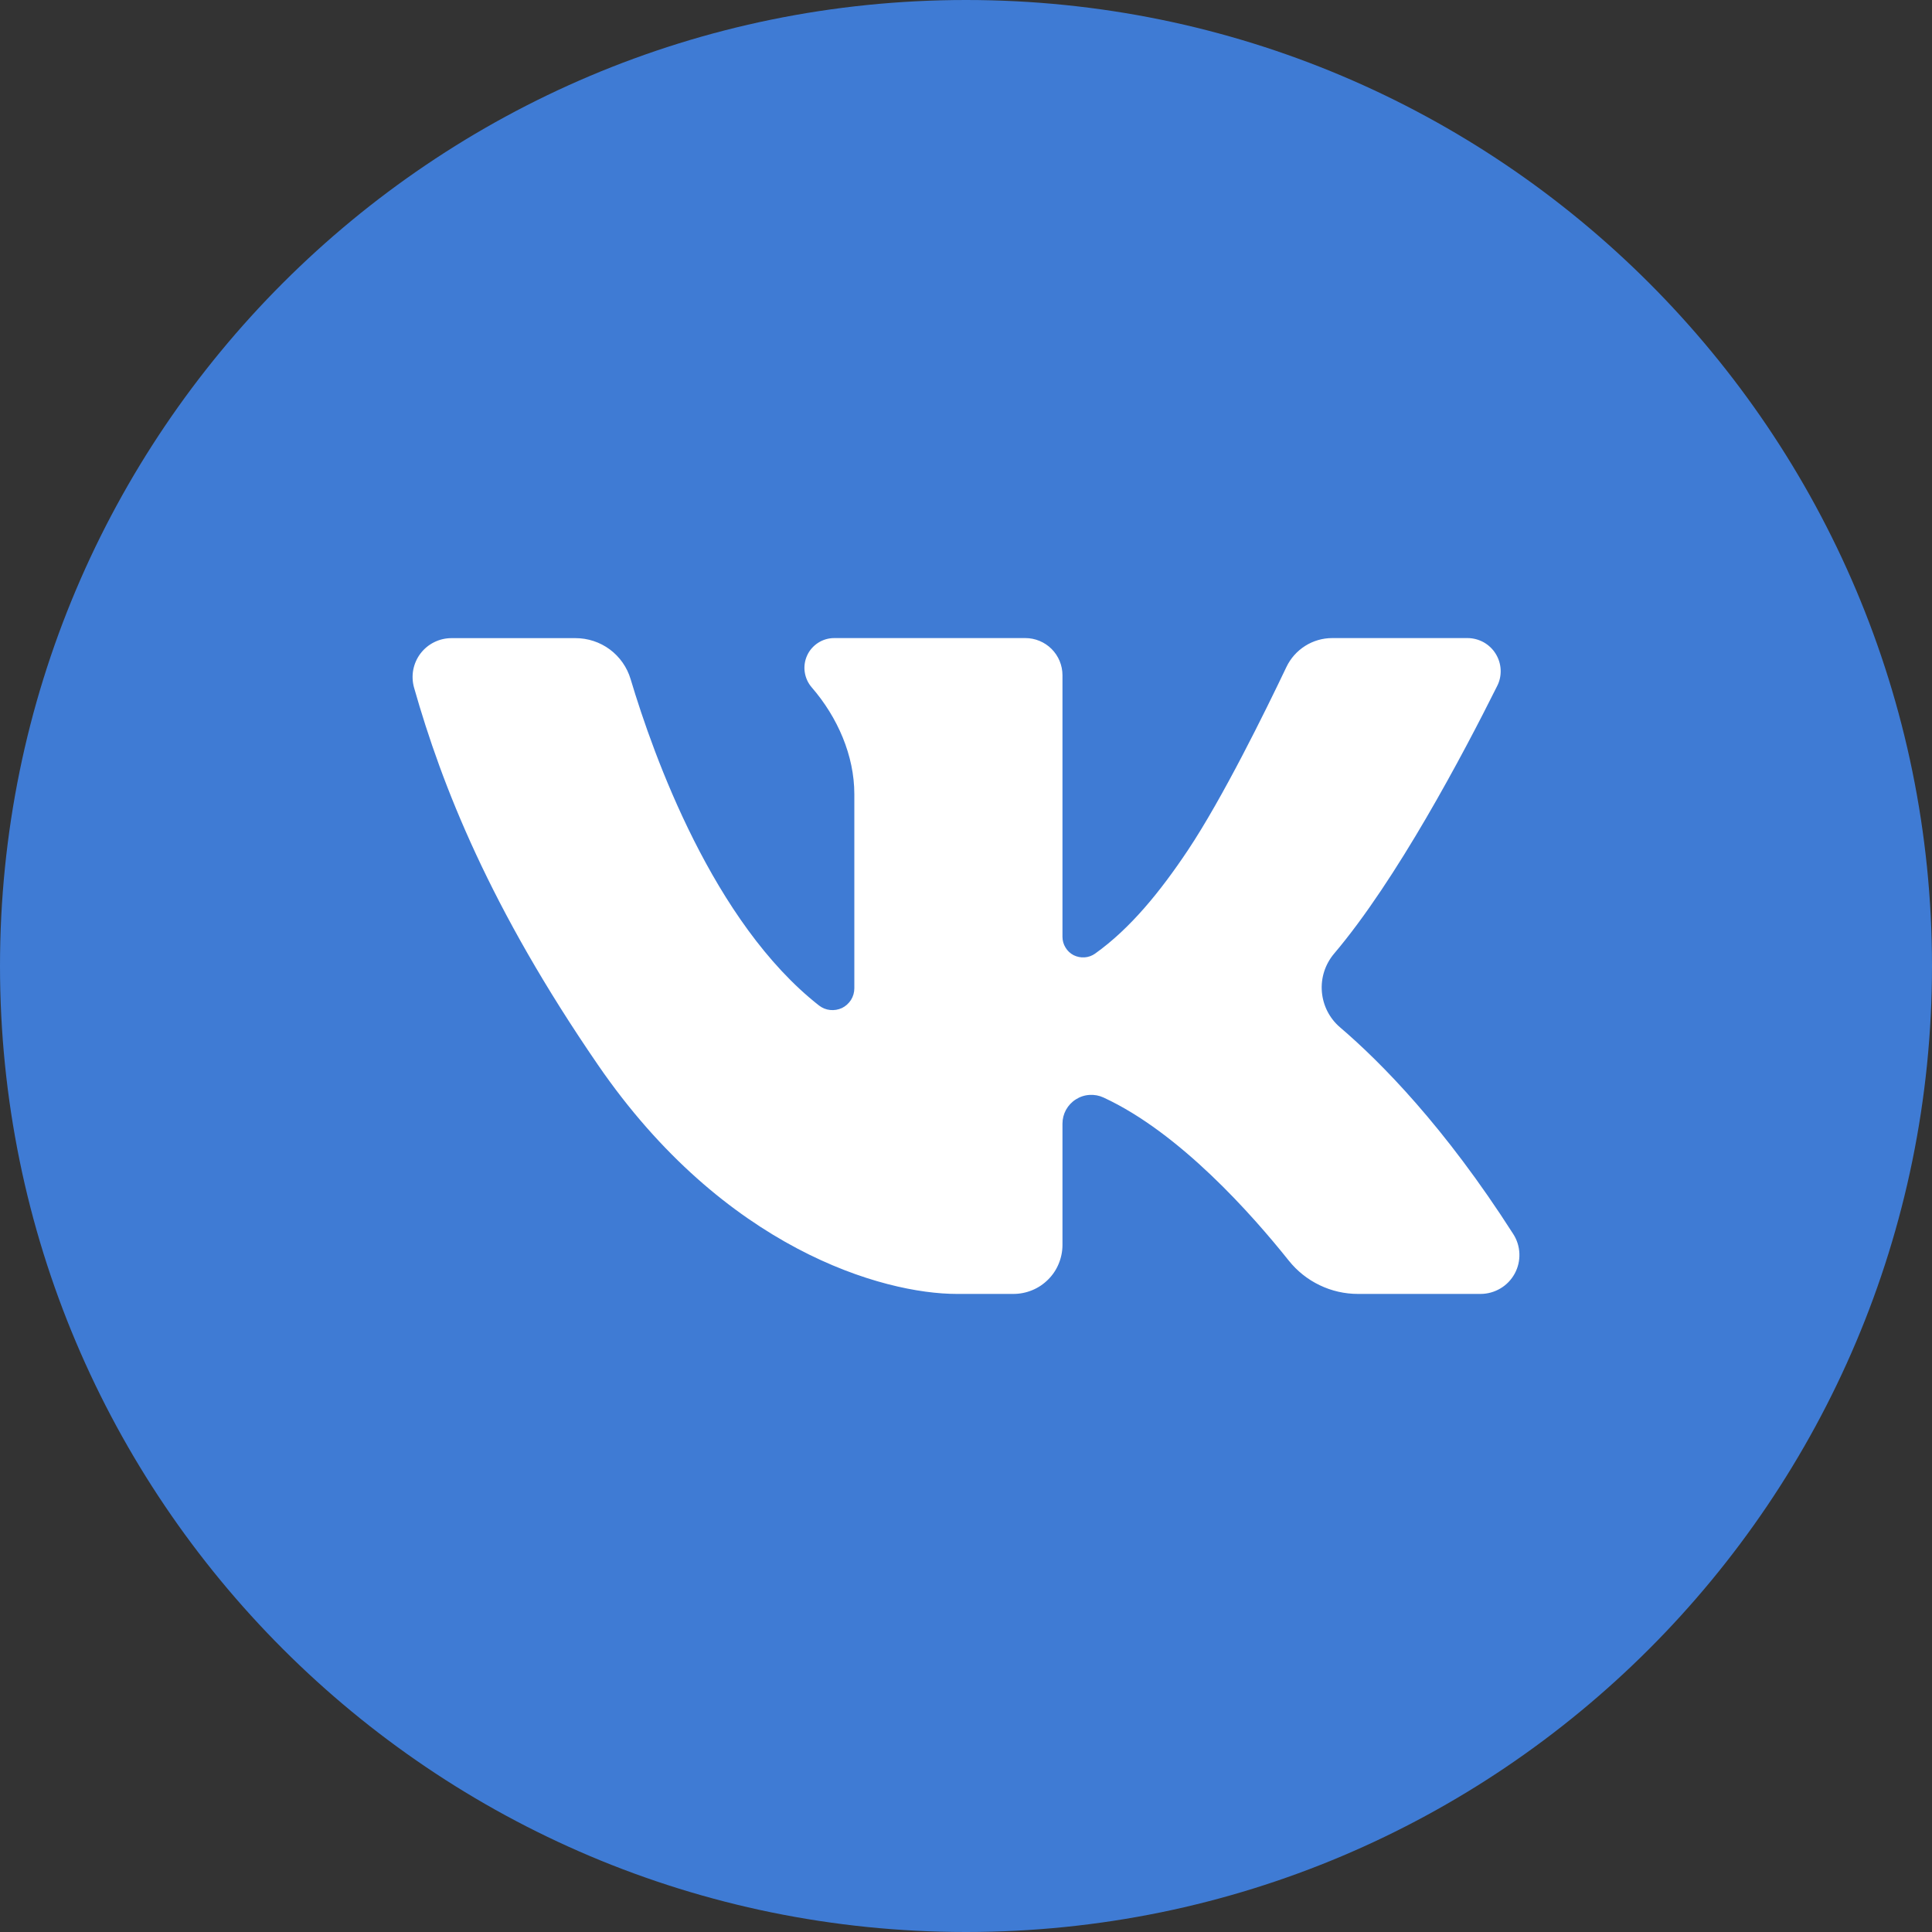
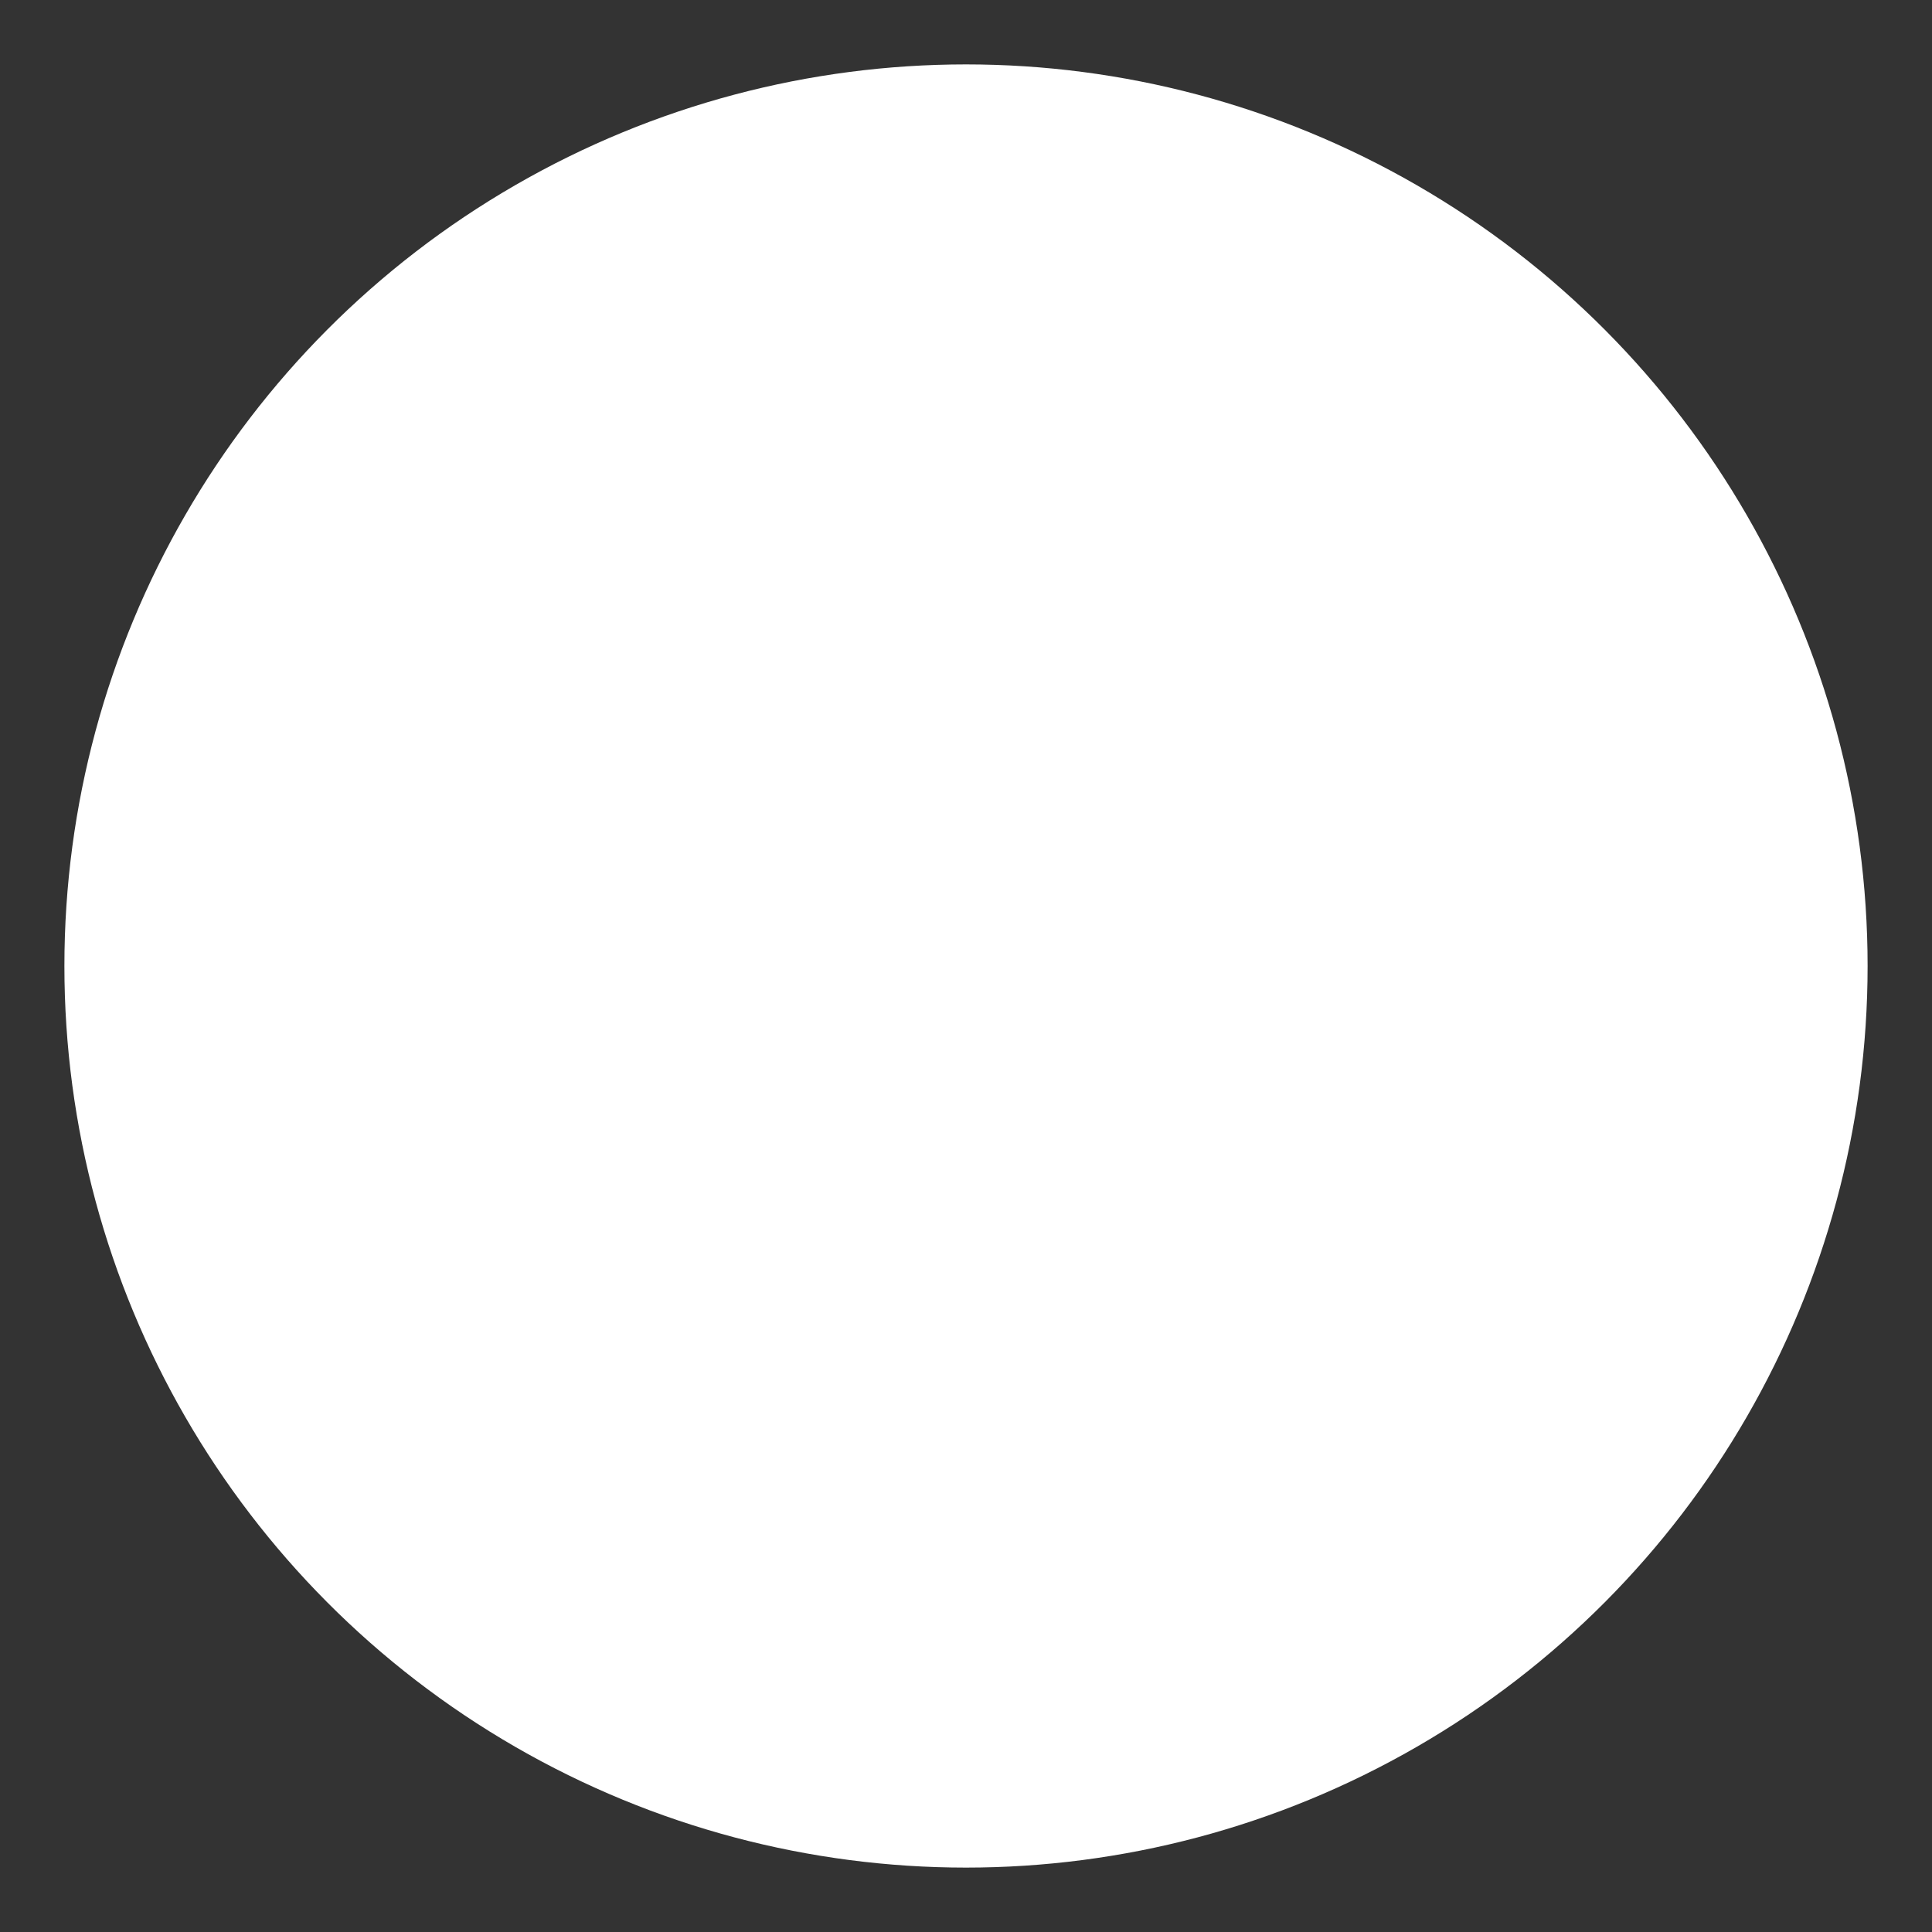
<svg xmlns="http://www.w3.org/2000/svg" width="30" height="30" viewBox="0 0 30 30" fill="none">
  <rect x="0" y="0" width="30" height="30" fill="#333333" stroke="none" />
  <circle cx="15" cy="15" r="14" fill="white" />
-   <path d="M15 0C6.716 0 0 6.716 0 15C0 23.284 6.716 30 15 30C23.284 30 30 23.284 30 15C30 6.716 23.284 0 15 0ZM22.99 20.092H21.087C20.88 20.092 20.677 20.046 20.491 19.956C20.305 19.867 20.142 19.737 20.013 19.576C19.442 18.86 18.318 17.589 17.137 17.043C17.069 17.011 16.994 16.997 16.918 17.002C16.843 17.006 16.77 17.03 16.706 17.071C16.642 17.111 16.59 17.167 16.553 17.233C16.517 17.299 16.498 17.373 16.498 17.449V19.331C16.498 19.431 16.478 19.53 16.44 19.622C16.402 19.715 16.346 19.799 16.275 19.869C16.204 19.94 16.121 19.996 16.028 20.034C15.936 20.072 15.837 20.092 15.737 20.092H14.857C13.713 20.092 11.248 19.395 9.284 16.534C7.61 14.097 6.864 12.207 6.429 10.676C6.404 10.586 6.4 10.492 6.417 10.4C6.435 10.308 6.473 10.222 6.529 10.148C6.586 10.073 6.659 10.013 6.742 9.972C6.826 9.93 6.918 9.909 7.011 9.909H8.936C9.128 9.909 9.315 9.97 9.47 10.085C9.624 10.2 9.737 10.361 9.792 10.545C10.15 11.743 11.077 14.326 12.717 15.613C12.767 15.652 12.827 15.677 12.89 15.683C12.953 15.69 13.017 15.679 13.075 15.652C13.132 15.624 13.18 15.58 13.214 15.527C13.248 15.473 13.266 15.41 13.266 15.347V12.331C13.266 11.735 13.008 11.139 12.604 10.673C12.546 10.606 12.509 10.524 12.496 10.436C12.483 10.349 12.496 10.259 12.533 10.178C12.569 10.098 12.629 10.03 12.703 9.982C12.777 9.934 12.864 9.908 12.953 9.908H15.921C16.074 9.908 16.221 9.969 16.329 10.077C16.437 10.185 16.498 10.332 16.498 10.485V14.547C16.498 14.606 16.514 14.663 16.545 14.713C16.575 14.764 16.619 14.805 16.671 14.832C16.724 14.858 16.782 14.87 16.841 14.866C16.9 14.862 16.956 14.842 17.004 14.808C17.549 14.42 18.015 13.847 18.445 13.203C18.985 12.393 19.644 11.053 19.975 10.358C20.039 10.223 20.14 10.11 20.266 10.03C20.392 9.95 20.538 9.908 20.687 9.908H22.787C22.875 9.908 22.961 9.931 23.038 9.973C23.114 10.016 23.179 10.077 23.225 10.152C23.271 10.226 23.298 10.311 23.302 10.399C23.306 10.487 23.288 10.574 23.248 10.652C22.718 11.715 21.686 13.665 20.715 14.809C20.576 14.974 20.508 15.187 20.526 15.401C20.544 15.616 20.646 15.815 20.81 15.954C21.443 16.495 22.432 17.495 23.497 19.161C23.556 19.252 23.589 19.357 23.593 19.466C23.597 19.574 23.572 19.682 23.52 19.777C23.468 19.872 23.392 19.952 23.298 20.007C23.205 20.062 23.099 20.092 22.99 20.092Z" fill="#3F7BD4" />
</svg>